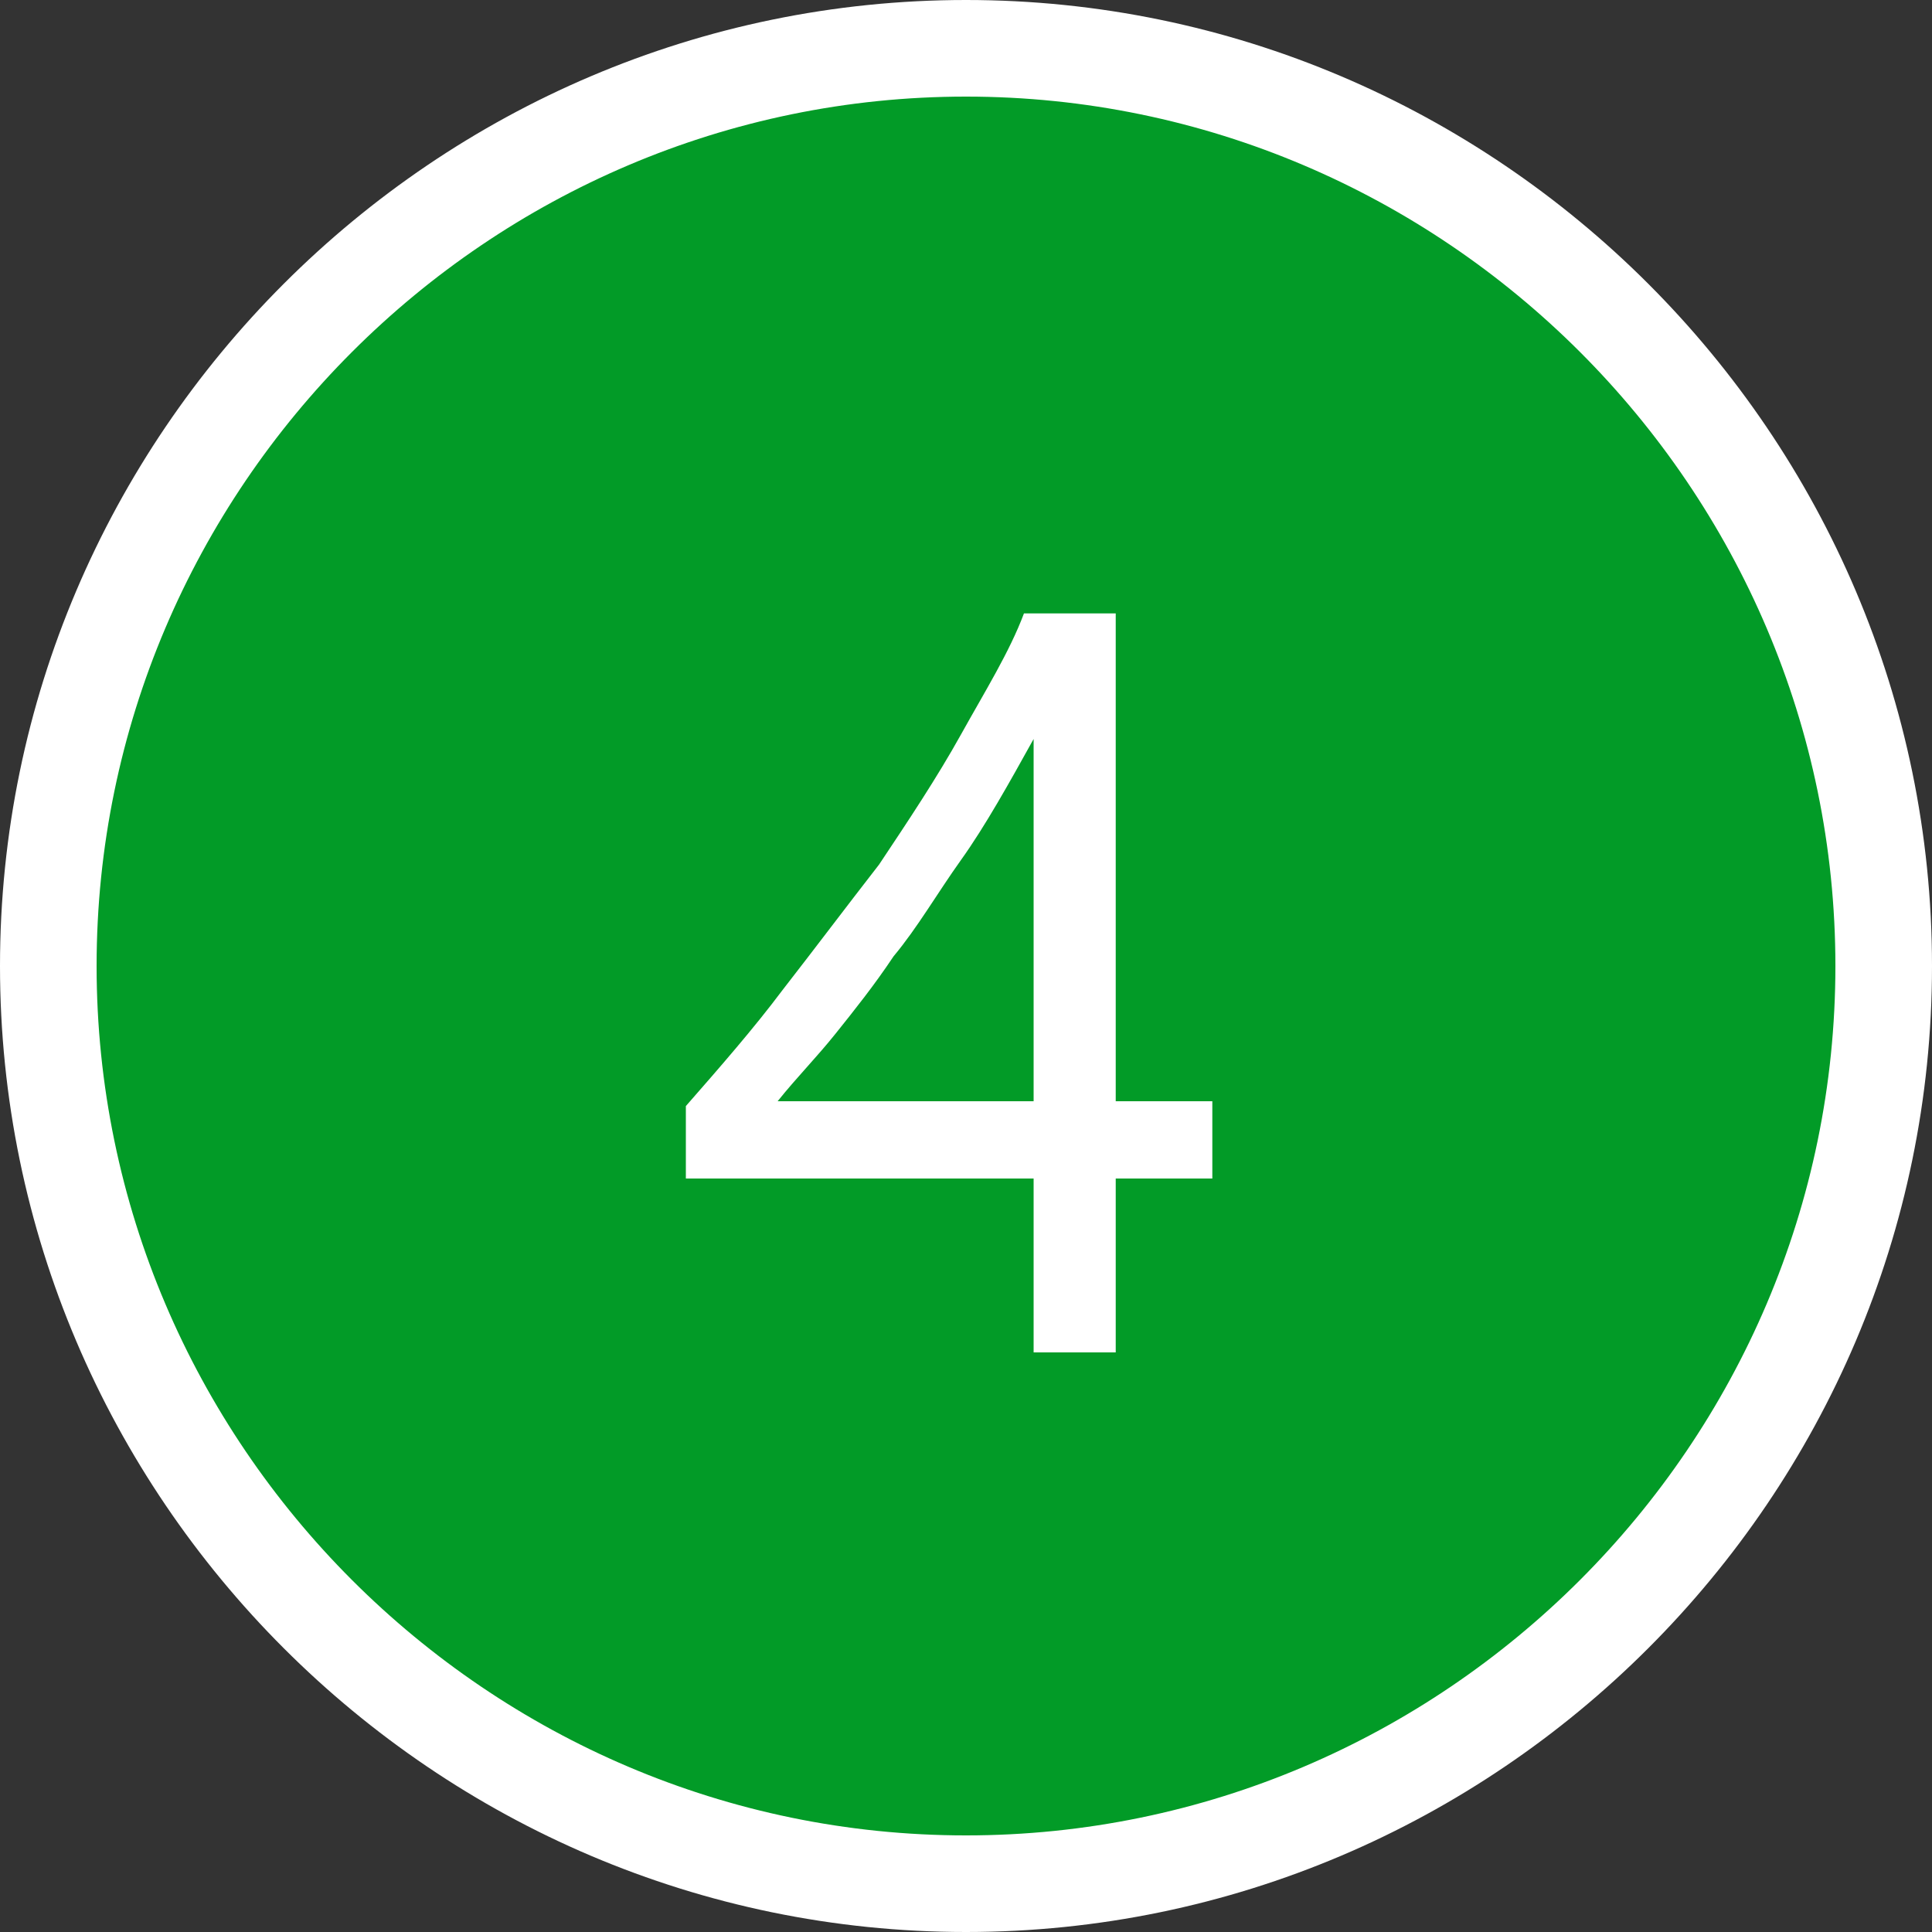
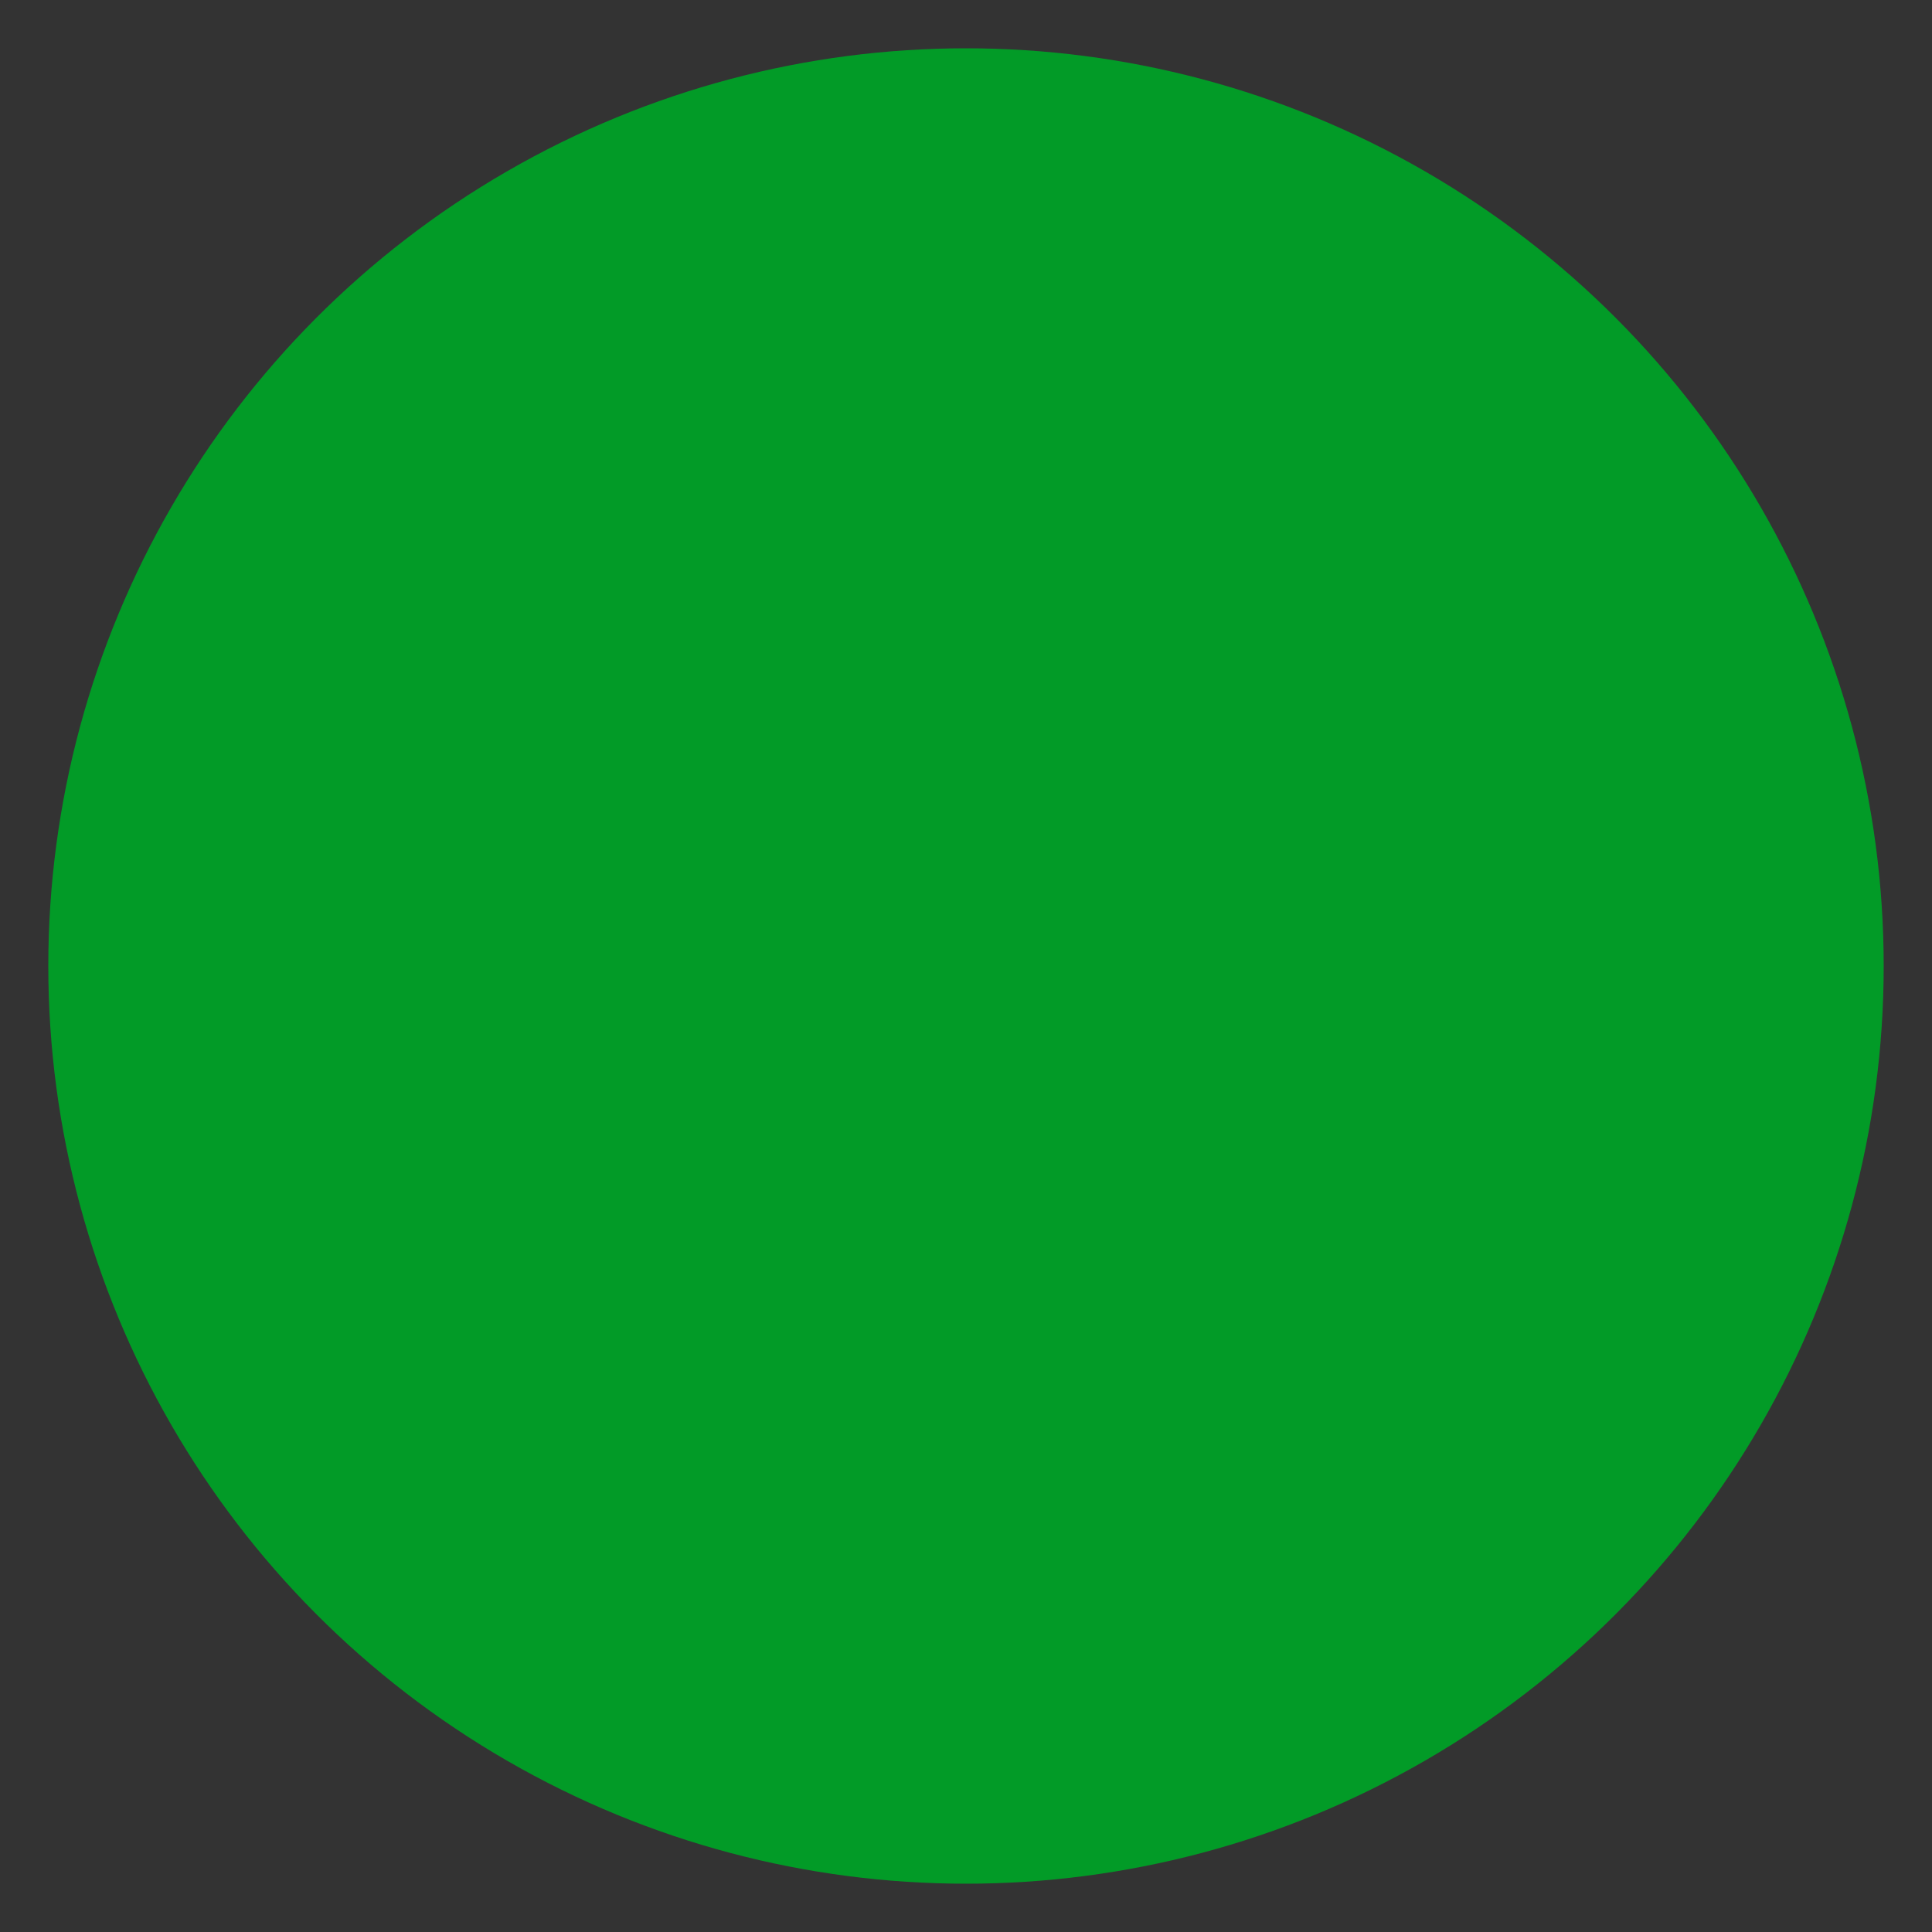
<svg xmlns="http://www.w3.org/2000/svg" version="1.1" id="レイヤー_1" x="0px" y="0px" width="40px" height="40px" viewBox="0 0 40 40" style="enable-background:new 0 0 40 40;" xml:space="preserve">
  <rect x="0" y="0" width="40" height="40" fill="#333333" stroke="none" />
  <style type="text/css">
	.st0{fill:#029b27;}
	.st1{fill:#FFFFFF;}
	.st2{enable-background:new;}
</style>
  <g id="_4" transform="translate(-75 -42)">
    <g id="楕円形_1" transform="translate(75 42)">
      <circle class="st0" cx="20" cy="20" r="19" />
-       <path class="st1" d="M20,40C9,40,0,31,0,20S9,0,20,0s20,9,20,20S31,40,20,40z M20,2C10.1,2,2,10.1,2,20s8.1,18,18,18s18-8.1,18-18    S29.9,2,20,2z" />
    </g>
    <g class="st2">
-       <path class="st1" d="M98.1,54.6v10.2h2v1.6h-2V70h-1.7v-3.6h-7.2v-1.5c0.7-0.8,1.4-1.6,2-2.4c0.7-0.9,1.3-1.7,2-2.6    c0.6-0.9,1.2-1.8,1.7-2.7c0.5-0.9,1-1.7,1.3-2.5H98.1z M91.1,64.8h5.3v-7.5c-0.5,0.9-1,1.8-1.5,2.5c-0.5,0.7-0.9,1.4-1.4,2    c-0.4,0.6-0.8,1.1-1.2,1.6C91.9,63.9,91.5,64.3,91.1,64.8z" />
-     </g>
+       </g>
  </g>
</svg>